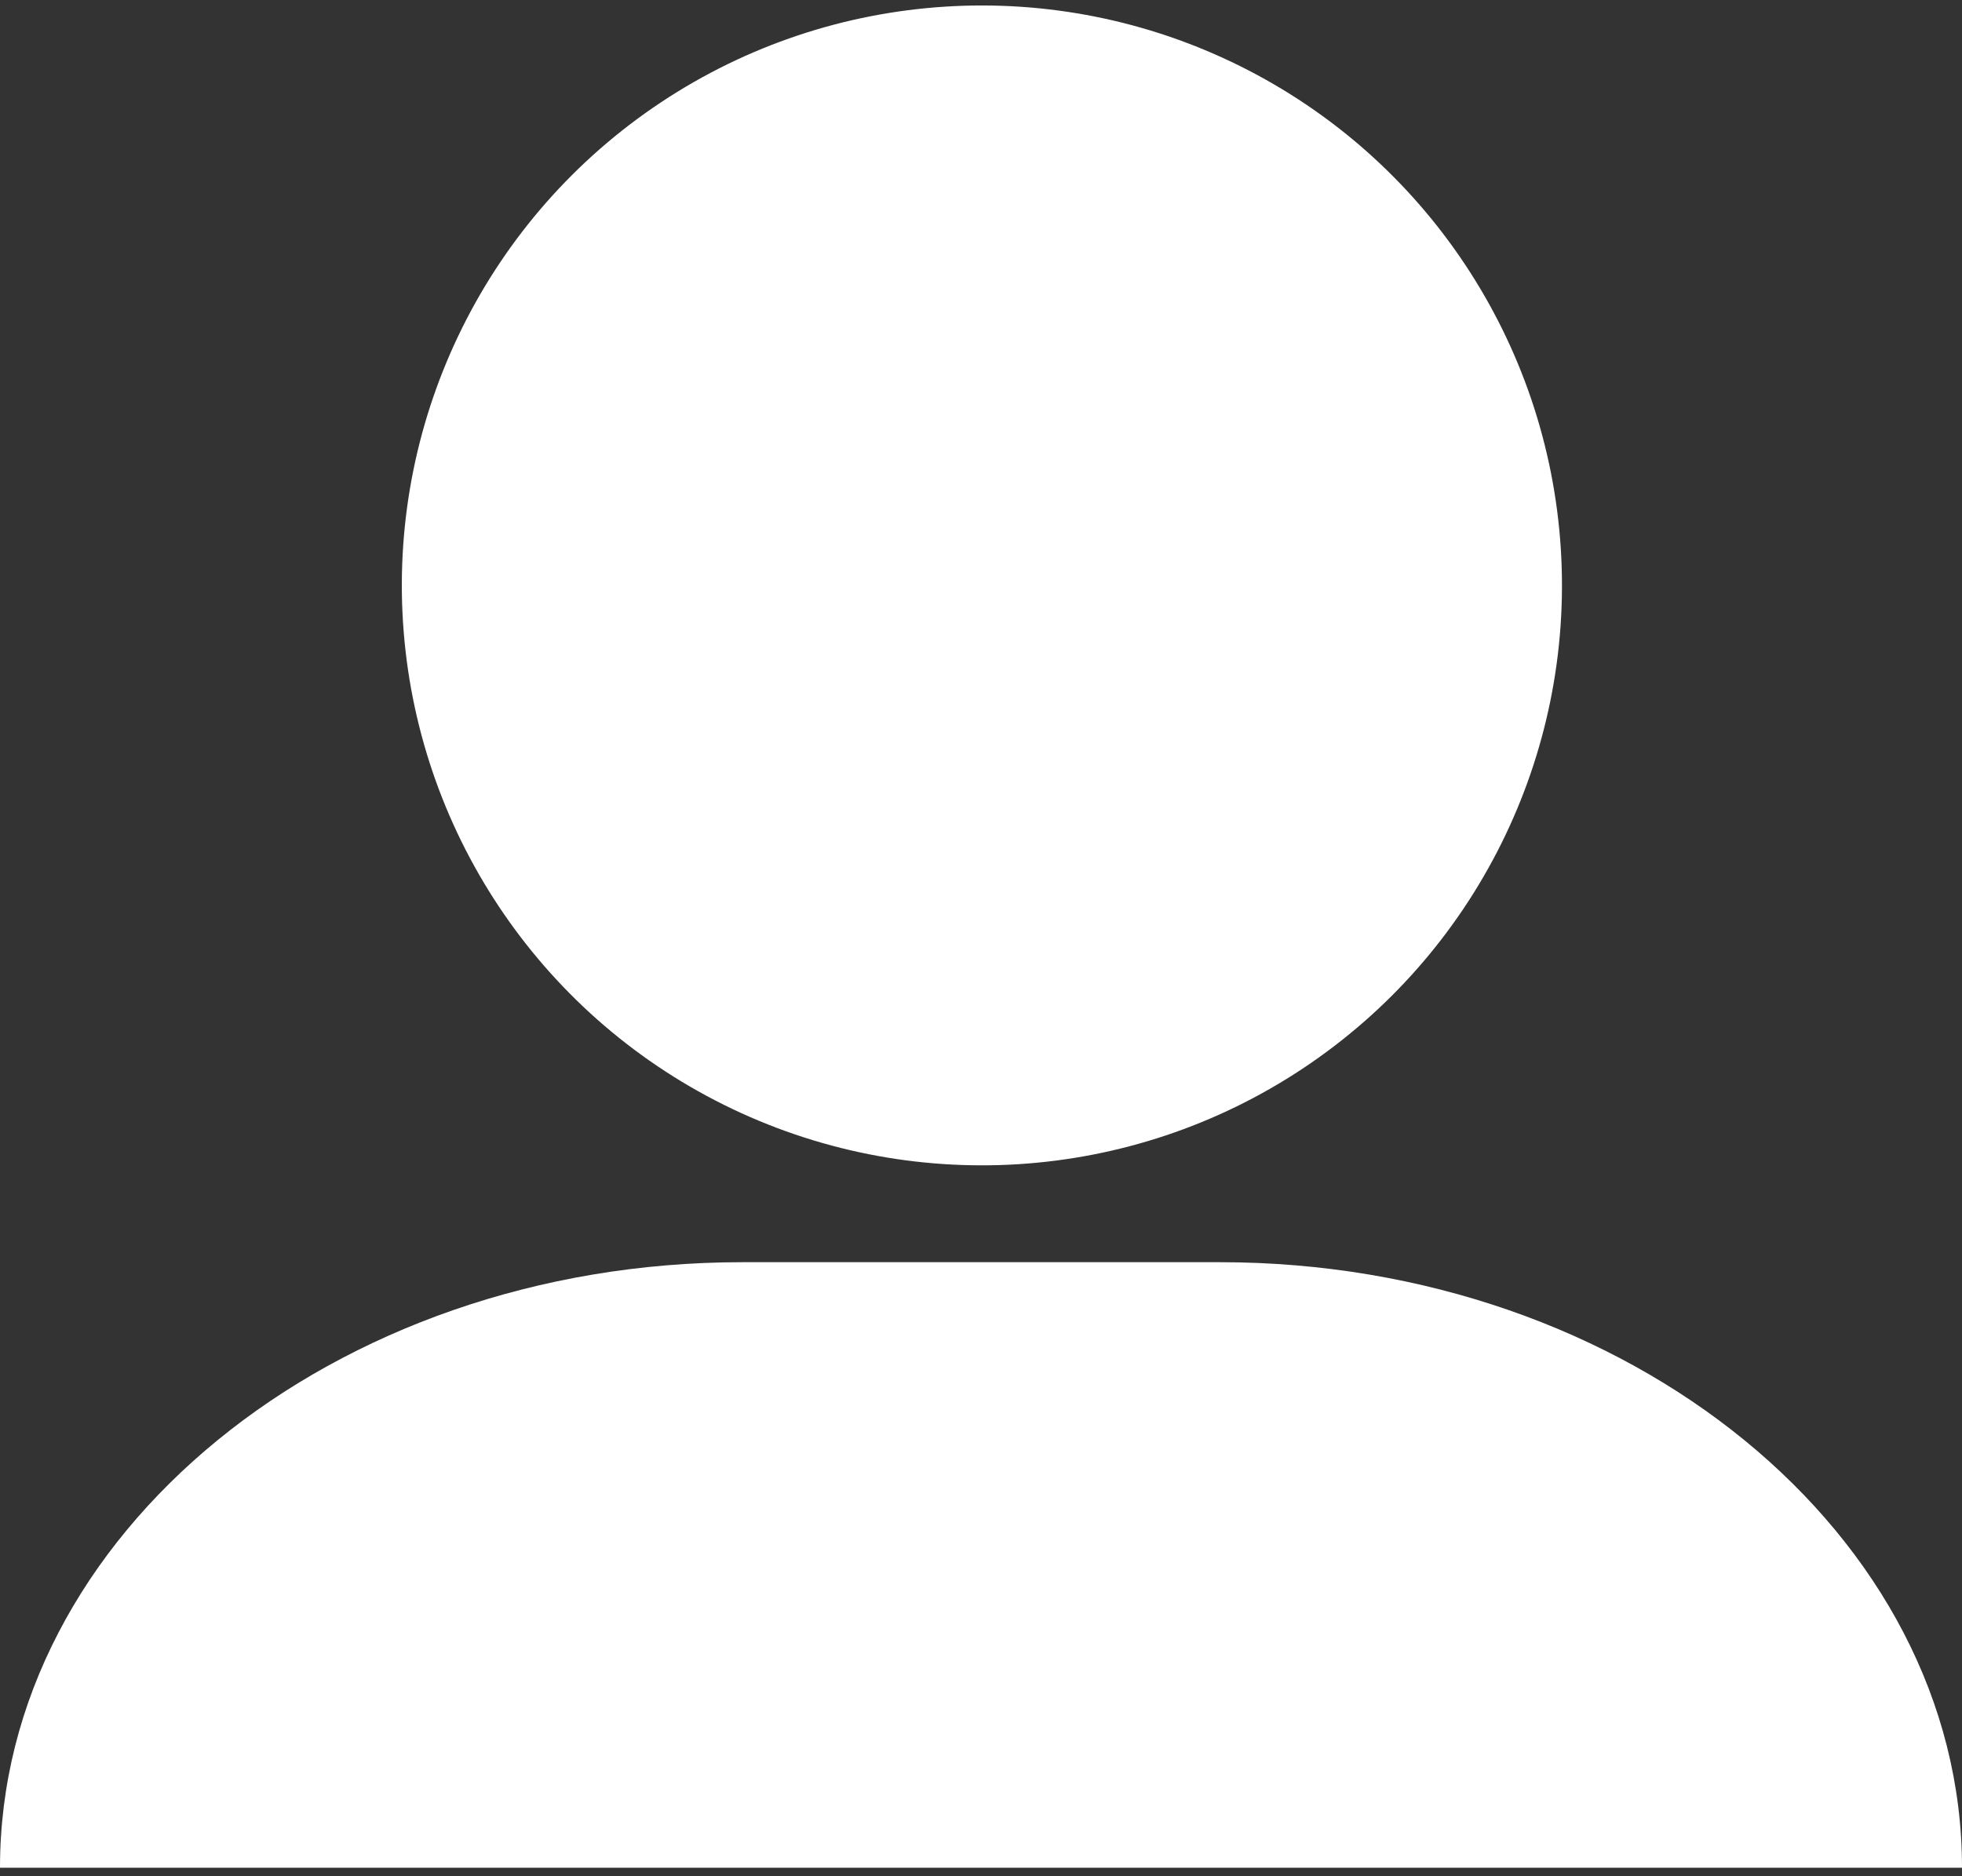
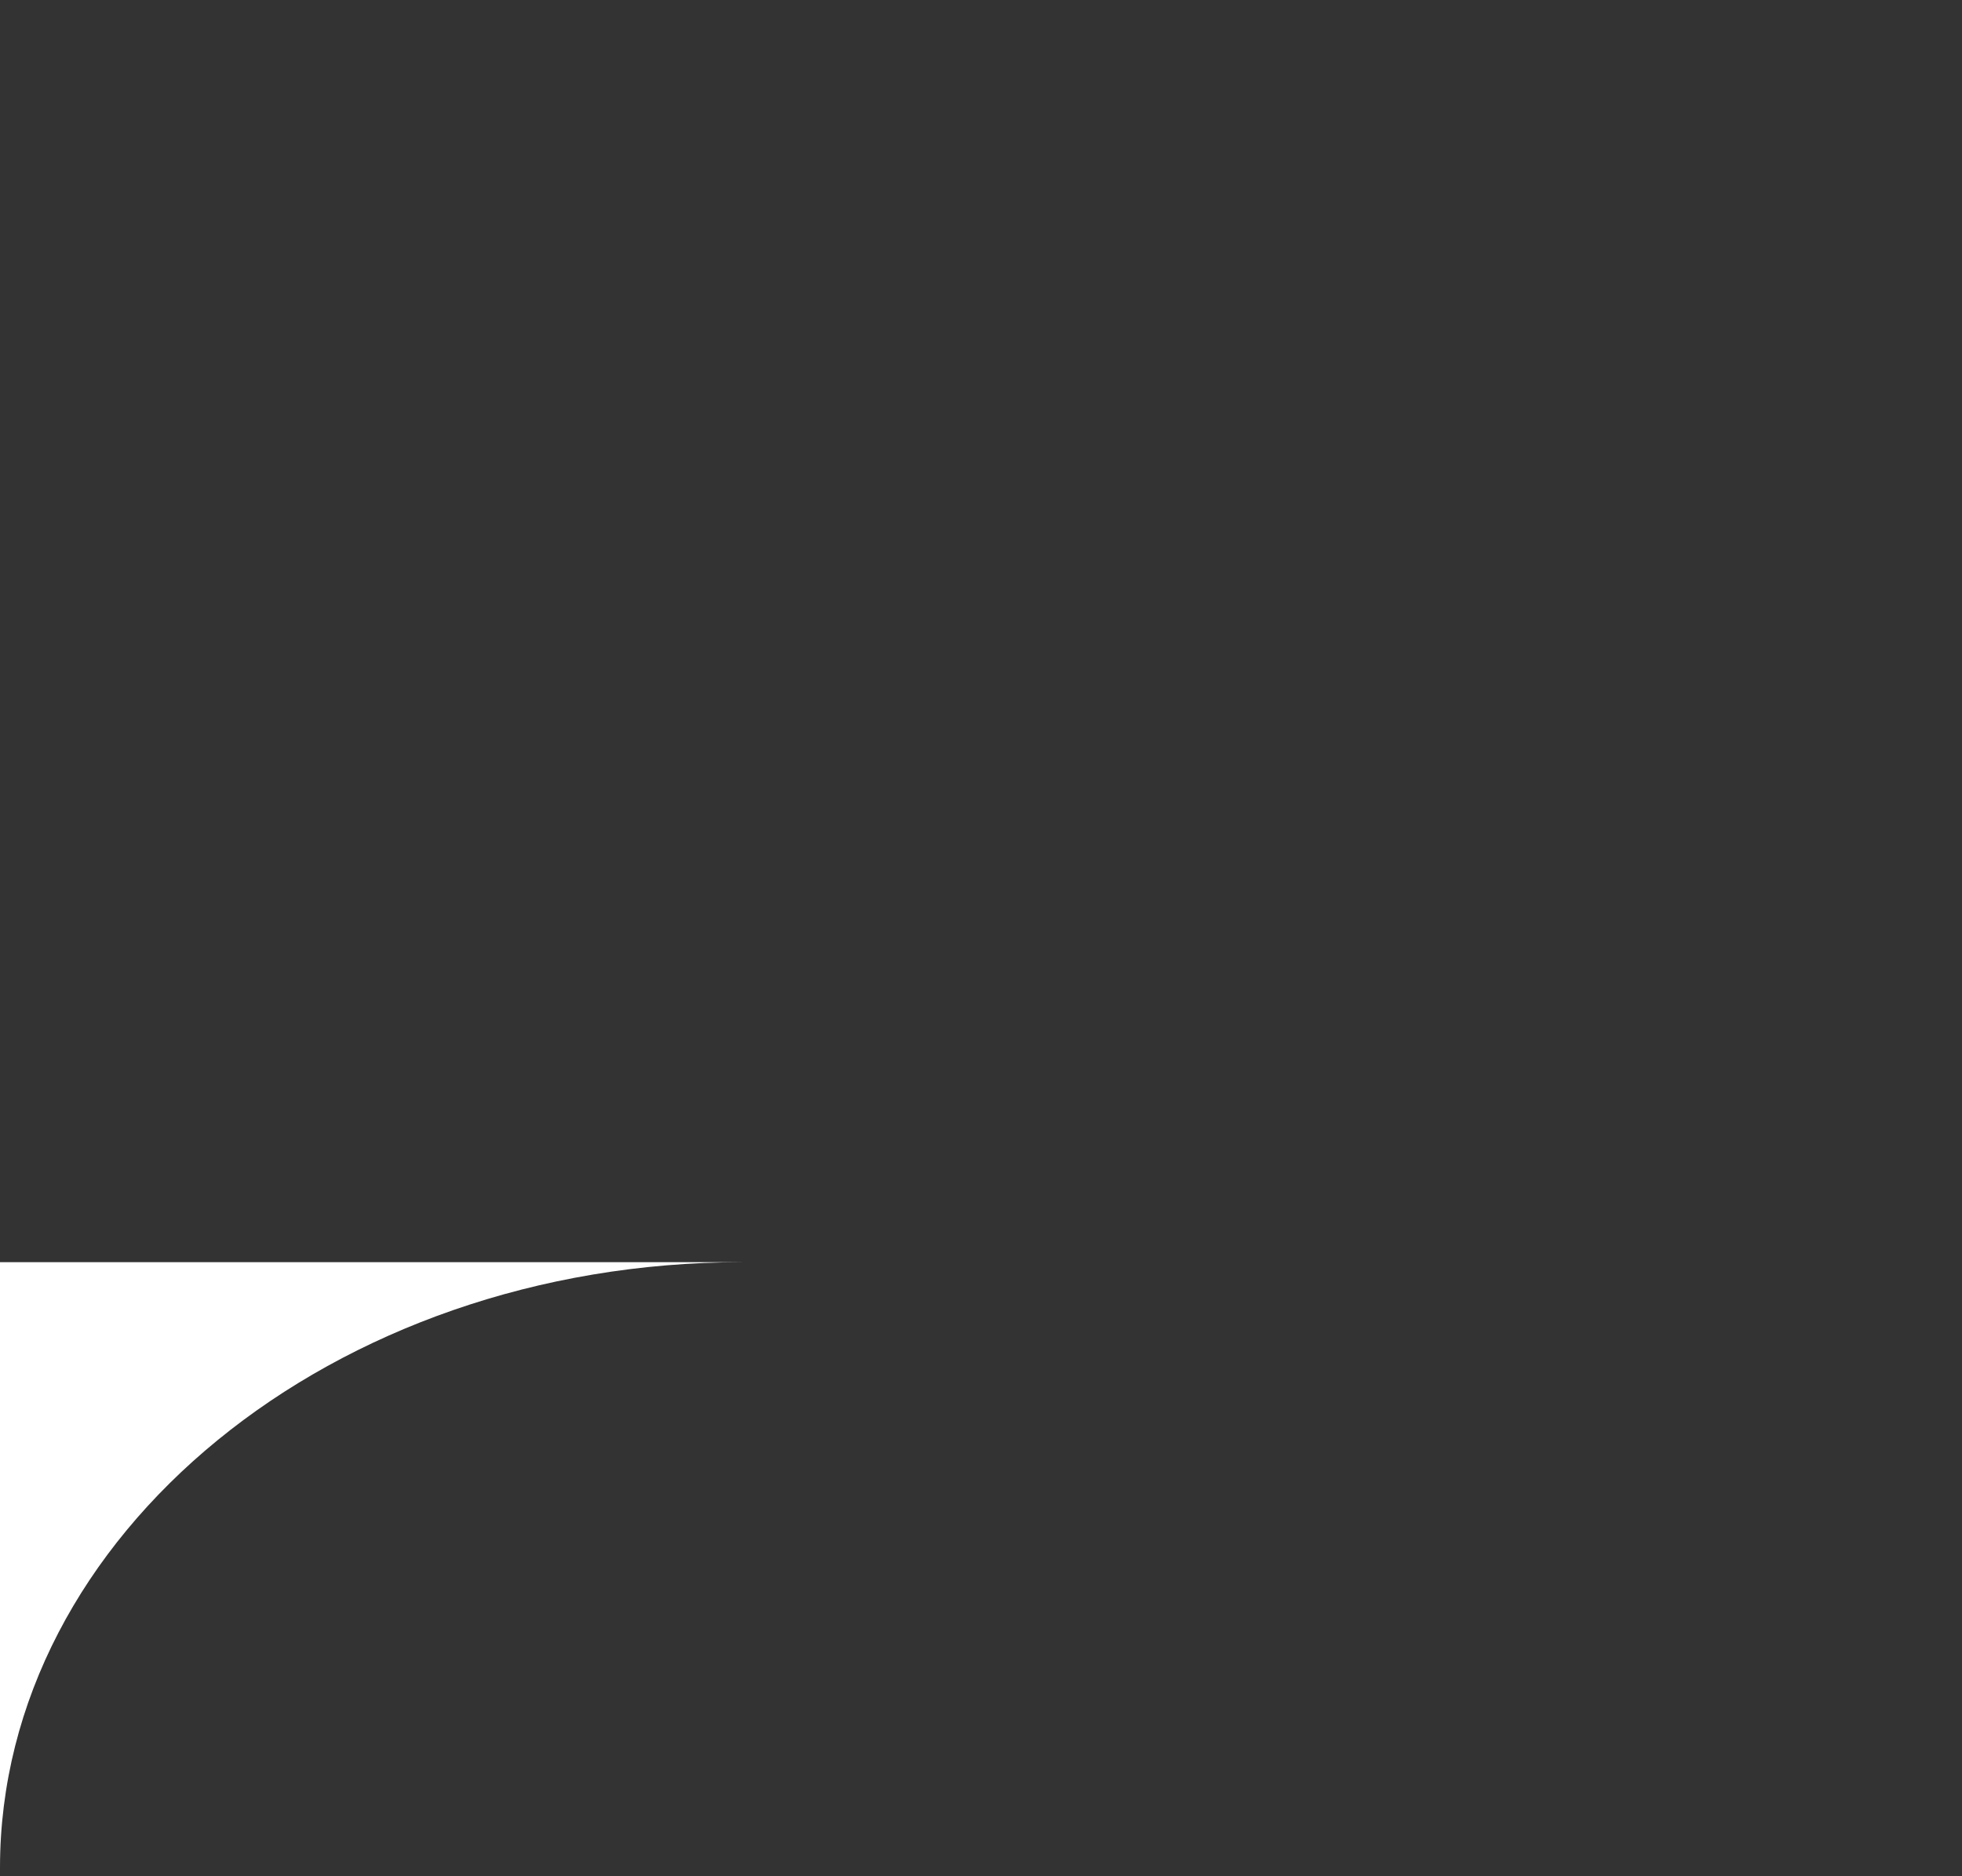
<svg xmlns="http://www.w3.org/2000/svg" id="Layer_1" viewBox="0 0 23 22">
  <rect x="0" y="0" width="23" height="22" fill="#333333" stroke="none" />
  <defs>
    <style>      .st0 {        fill: #fff;      }    </style>
  </defs>
-   <circle class="st0" cx="11.5" cy="6.9" r="6.8" transform="translate(-.4 .7) rotate(-3.6)" />
-   <path class="st0" d="M14.3,14.8h-5.6c-4.8,0-8.7,3.2-8.7,7.1h23c0-3.9-3.9-7.1-8.7-7.1Z" />
+   <path class="st0" d="M14.3,14.8h-5.6c-4.8,0-8.7,3.2-8.7,7.1c0-3.9-3.9-7.1-8.7-7.1Z" />
</svg>